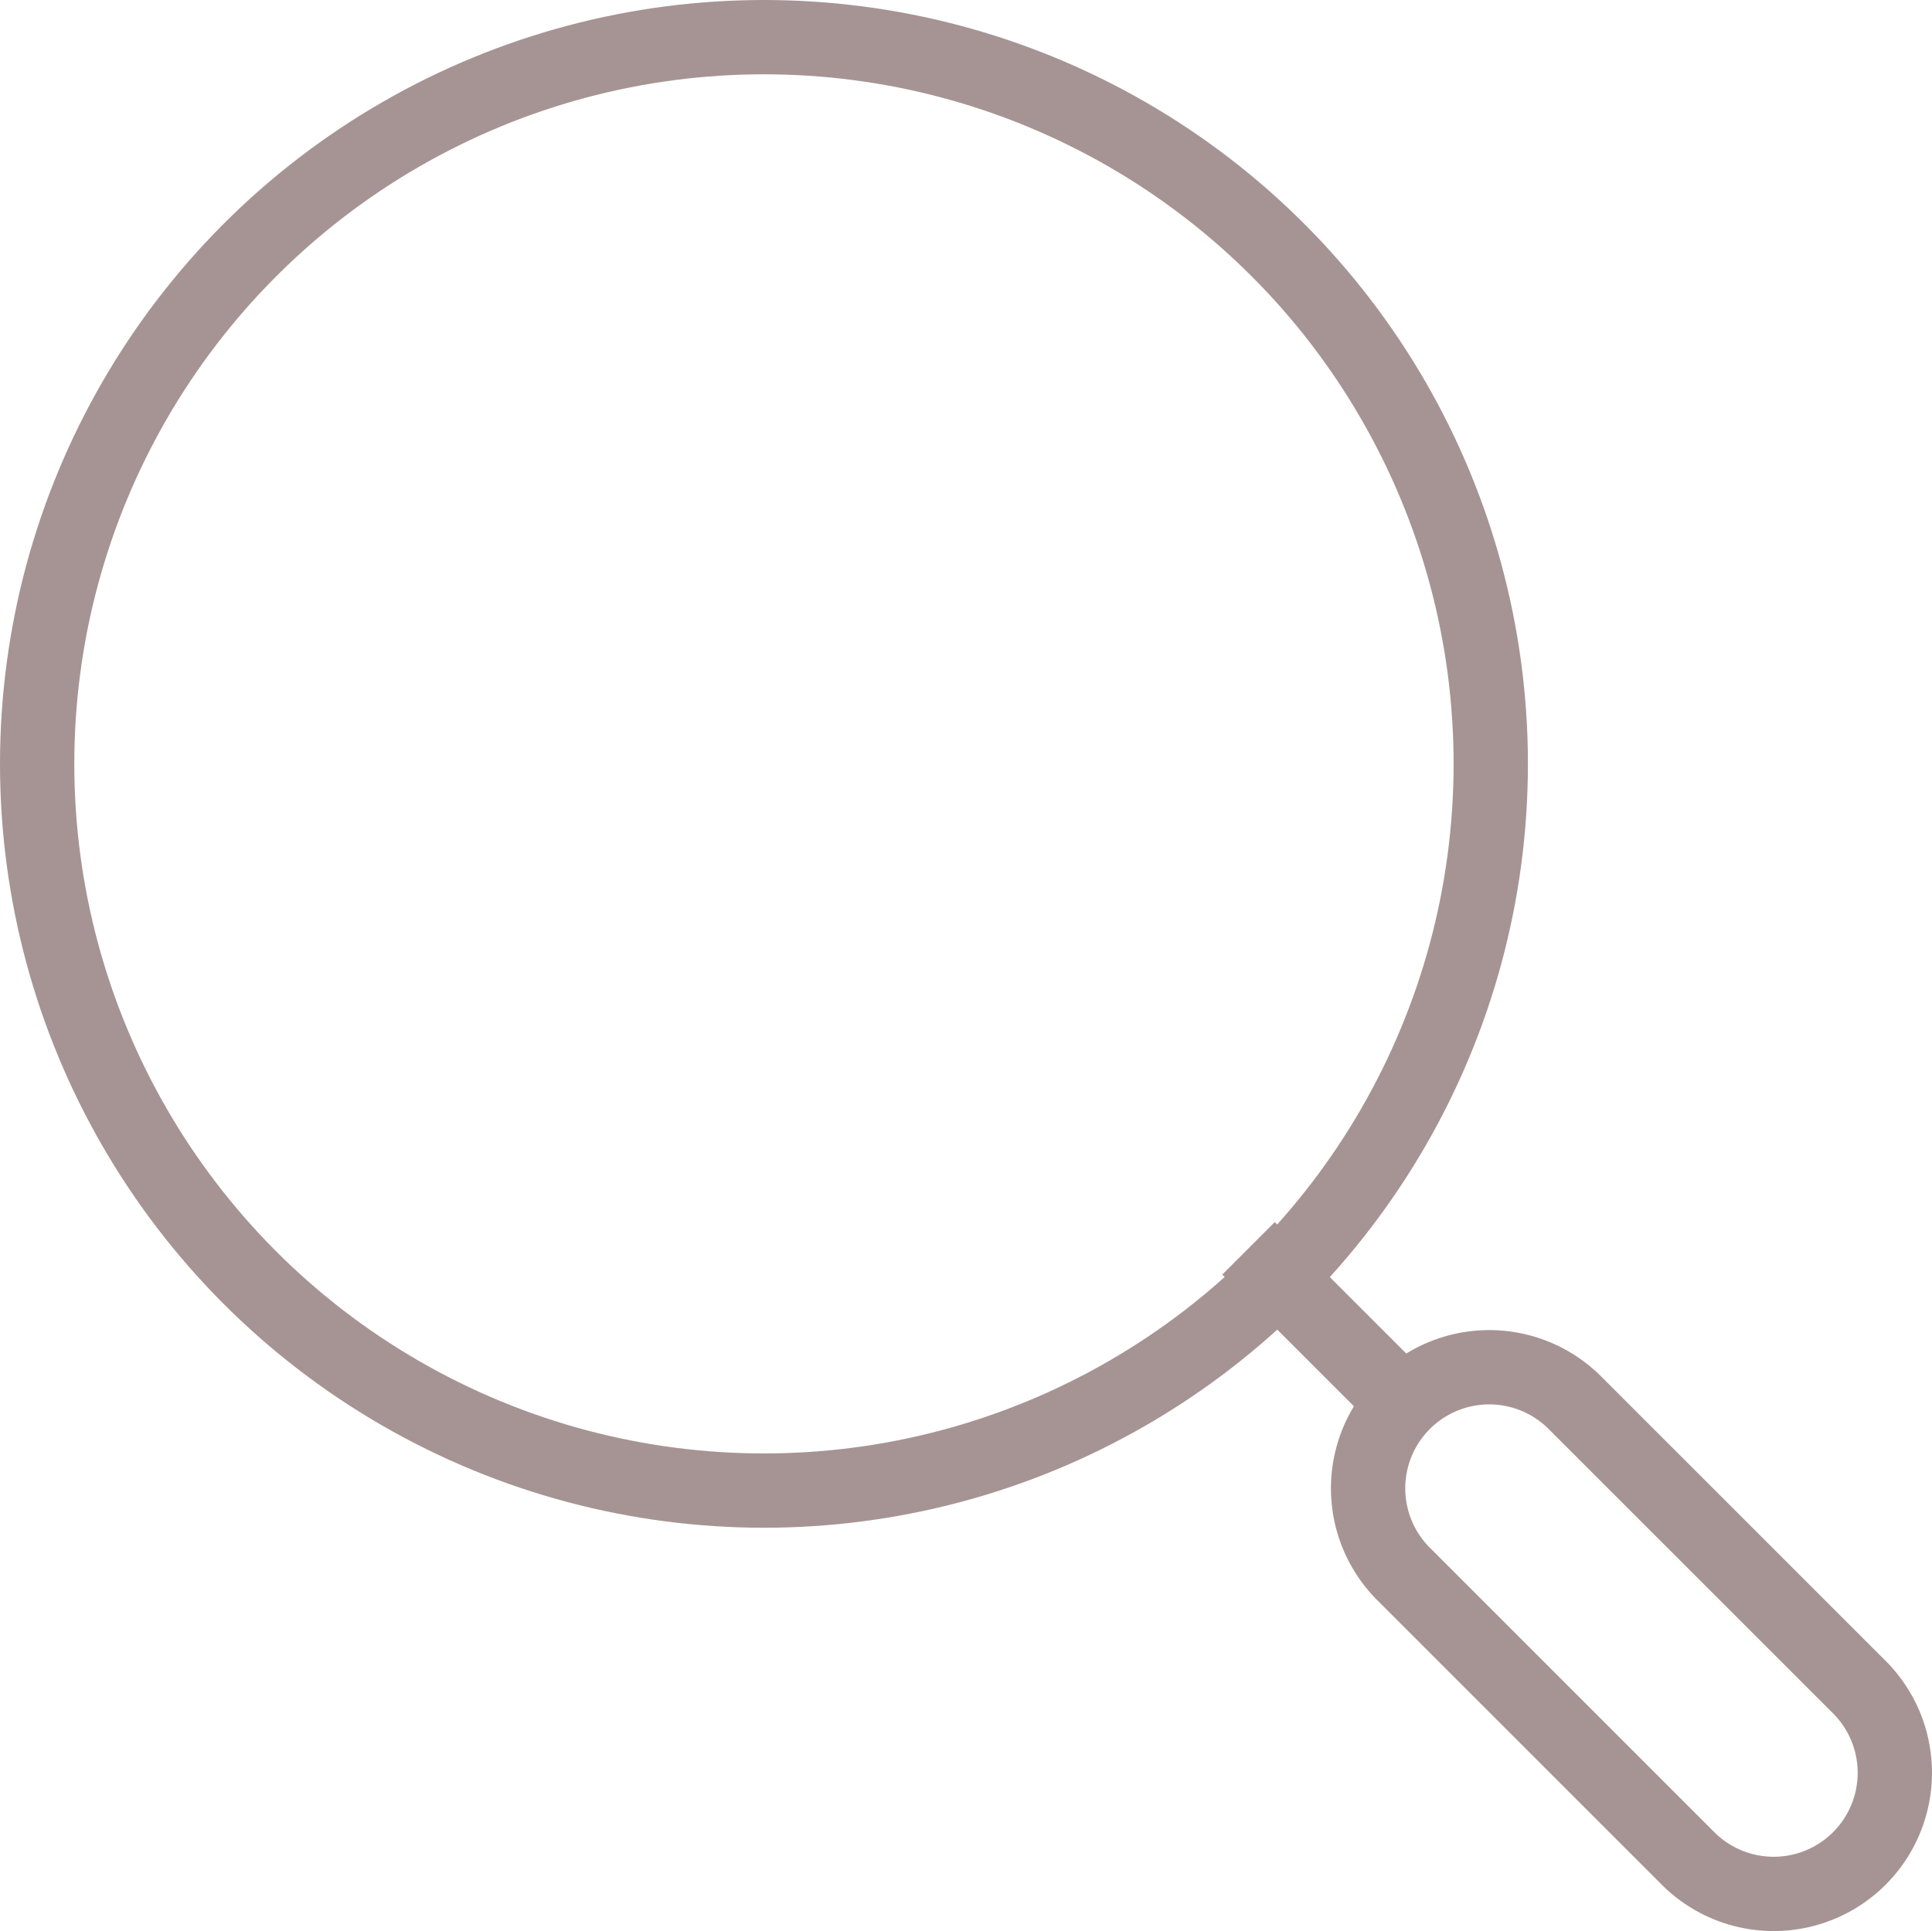
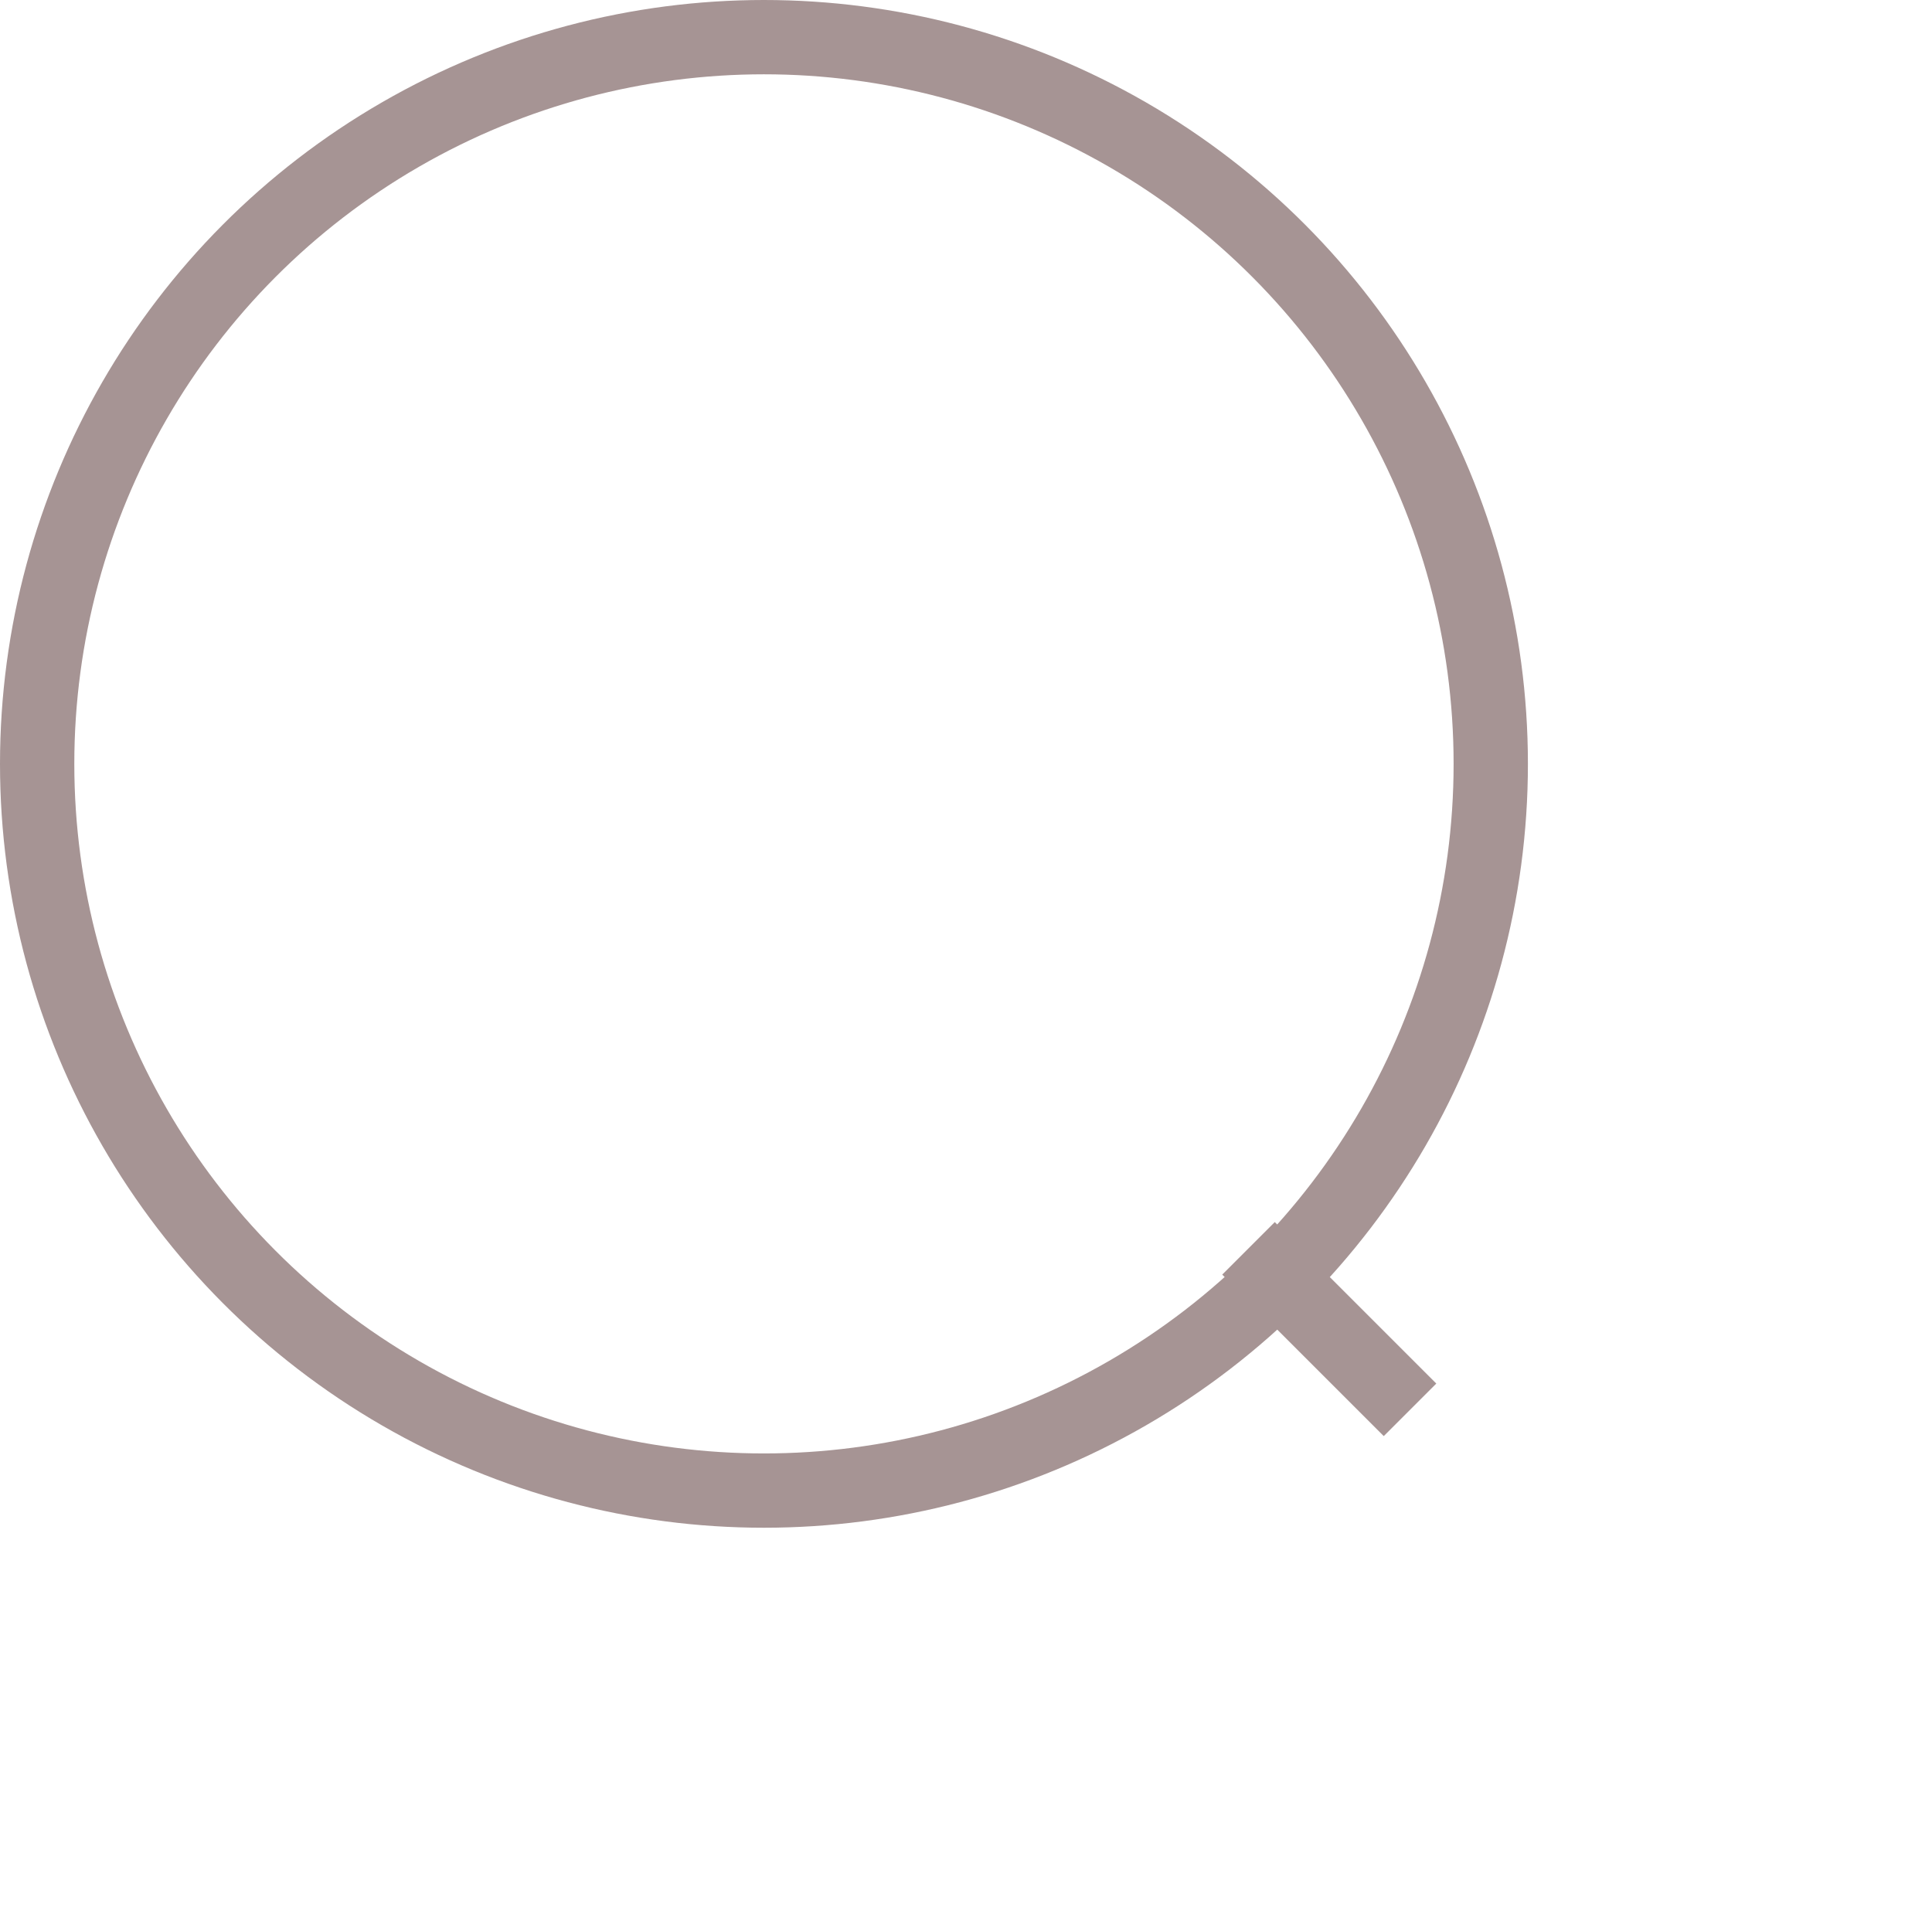
<svg xmlns="http://www.w3.org/2000/svg" id="グループ_1130" data-name="グループ 1130" width="52" height="51.981" viewBox="0 0 52 51.981">
  <defs>
    <style>
      .cls-1, .cls-3, .cls-4 {
        fill: none;
      }

      .cls-2 {
        clip-path: url(#clip-path);
      }

      .cls-3, .cls-4 {
        stroke: #a69494;
        stroke-width: 2px;
      }

      .cls-3 {
        stroke-linecap: round;
        stroke-linejoin: round;
      }

      .cls-4 {
        stroke-miterlimit: 10;
      }
    </style>
    <clipPath id="clip-path">
      <rect id="長方形_1696" data-name="長方形 1696" class="cls-1" width="52" height="51.981" transform="translate(0 0)" />
    </clipPath>
  </defs>
  <g id="グループ_1129" data-name="グループ 1129" class="cls-2">
    <circle id="楕円形_132" data-name="楕円形 132" class="cls-3" cx="19.562" cy="19.562" r="19.562" transform="translate(1 1)" />
-     <path id="パス_354" data-name="パス 354" class="cls-3" d="M50.045,50.026h0a3.261,3.261,0,0,1-4.611,0L37.75,42.341a3.26,3.26,0,0,1,4.61-4.61l7.685,7.684A3.261,3.261,0,0,1,50.045,50.026Z" />
    <line id="線_121" data-name="線 121" class="cls-4" x1="4.347" y1="4.347" transform="translate(33.604 33.603)" />
  </g>
</svg>